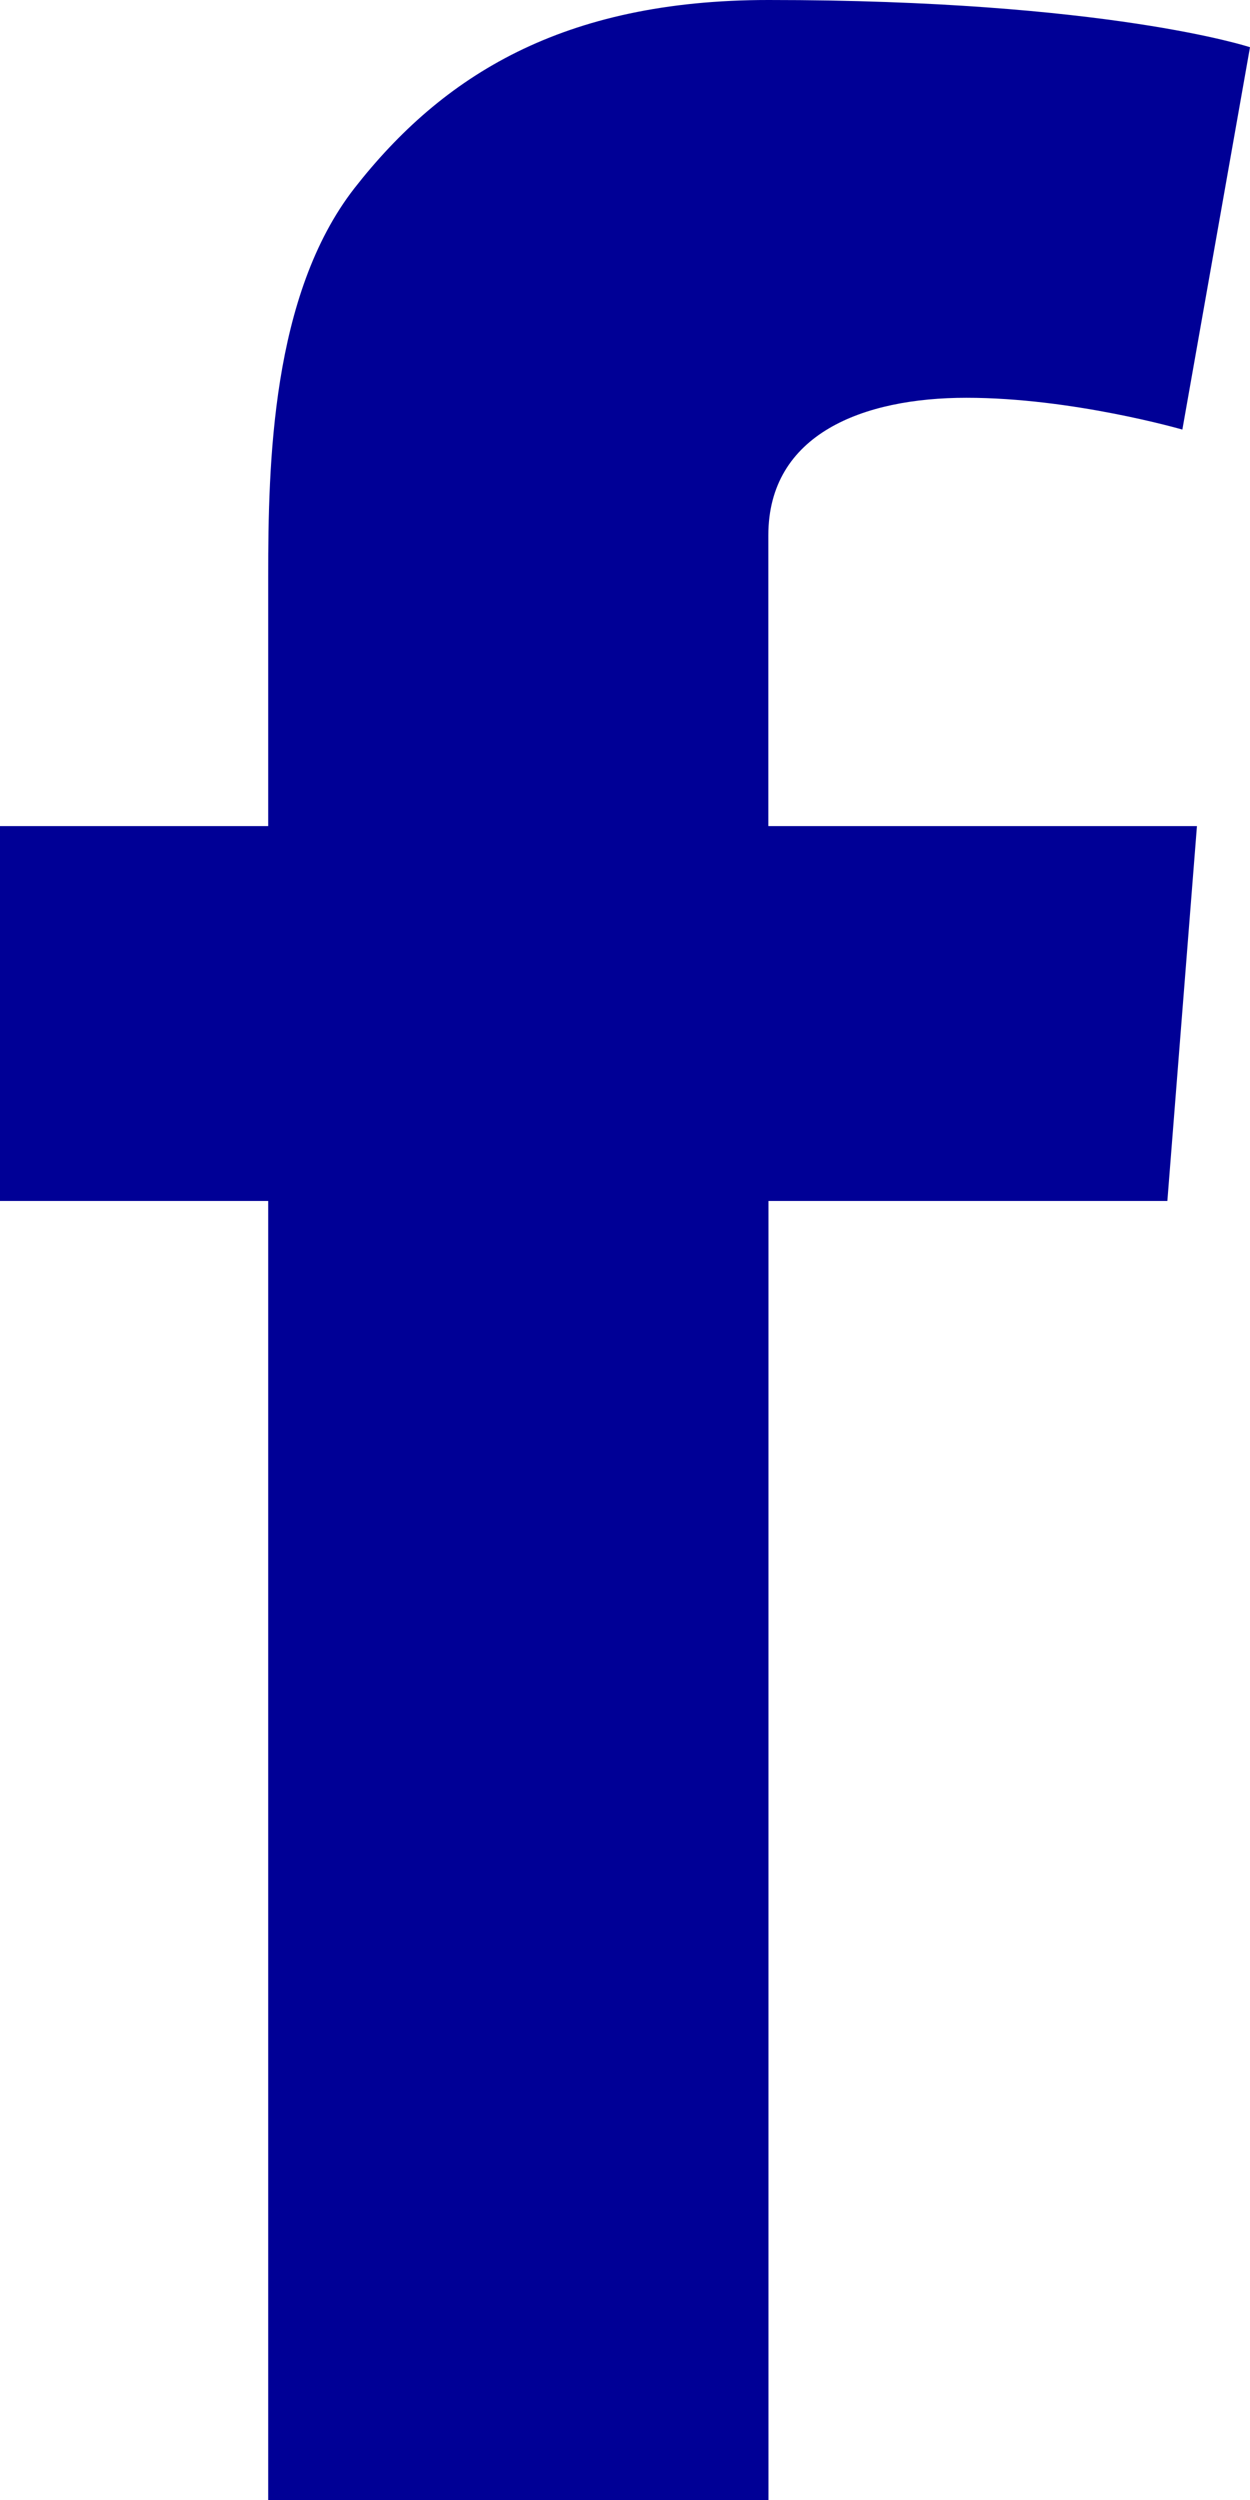
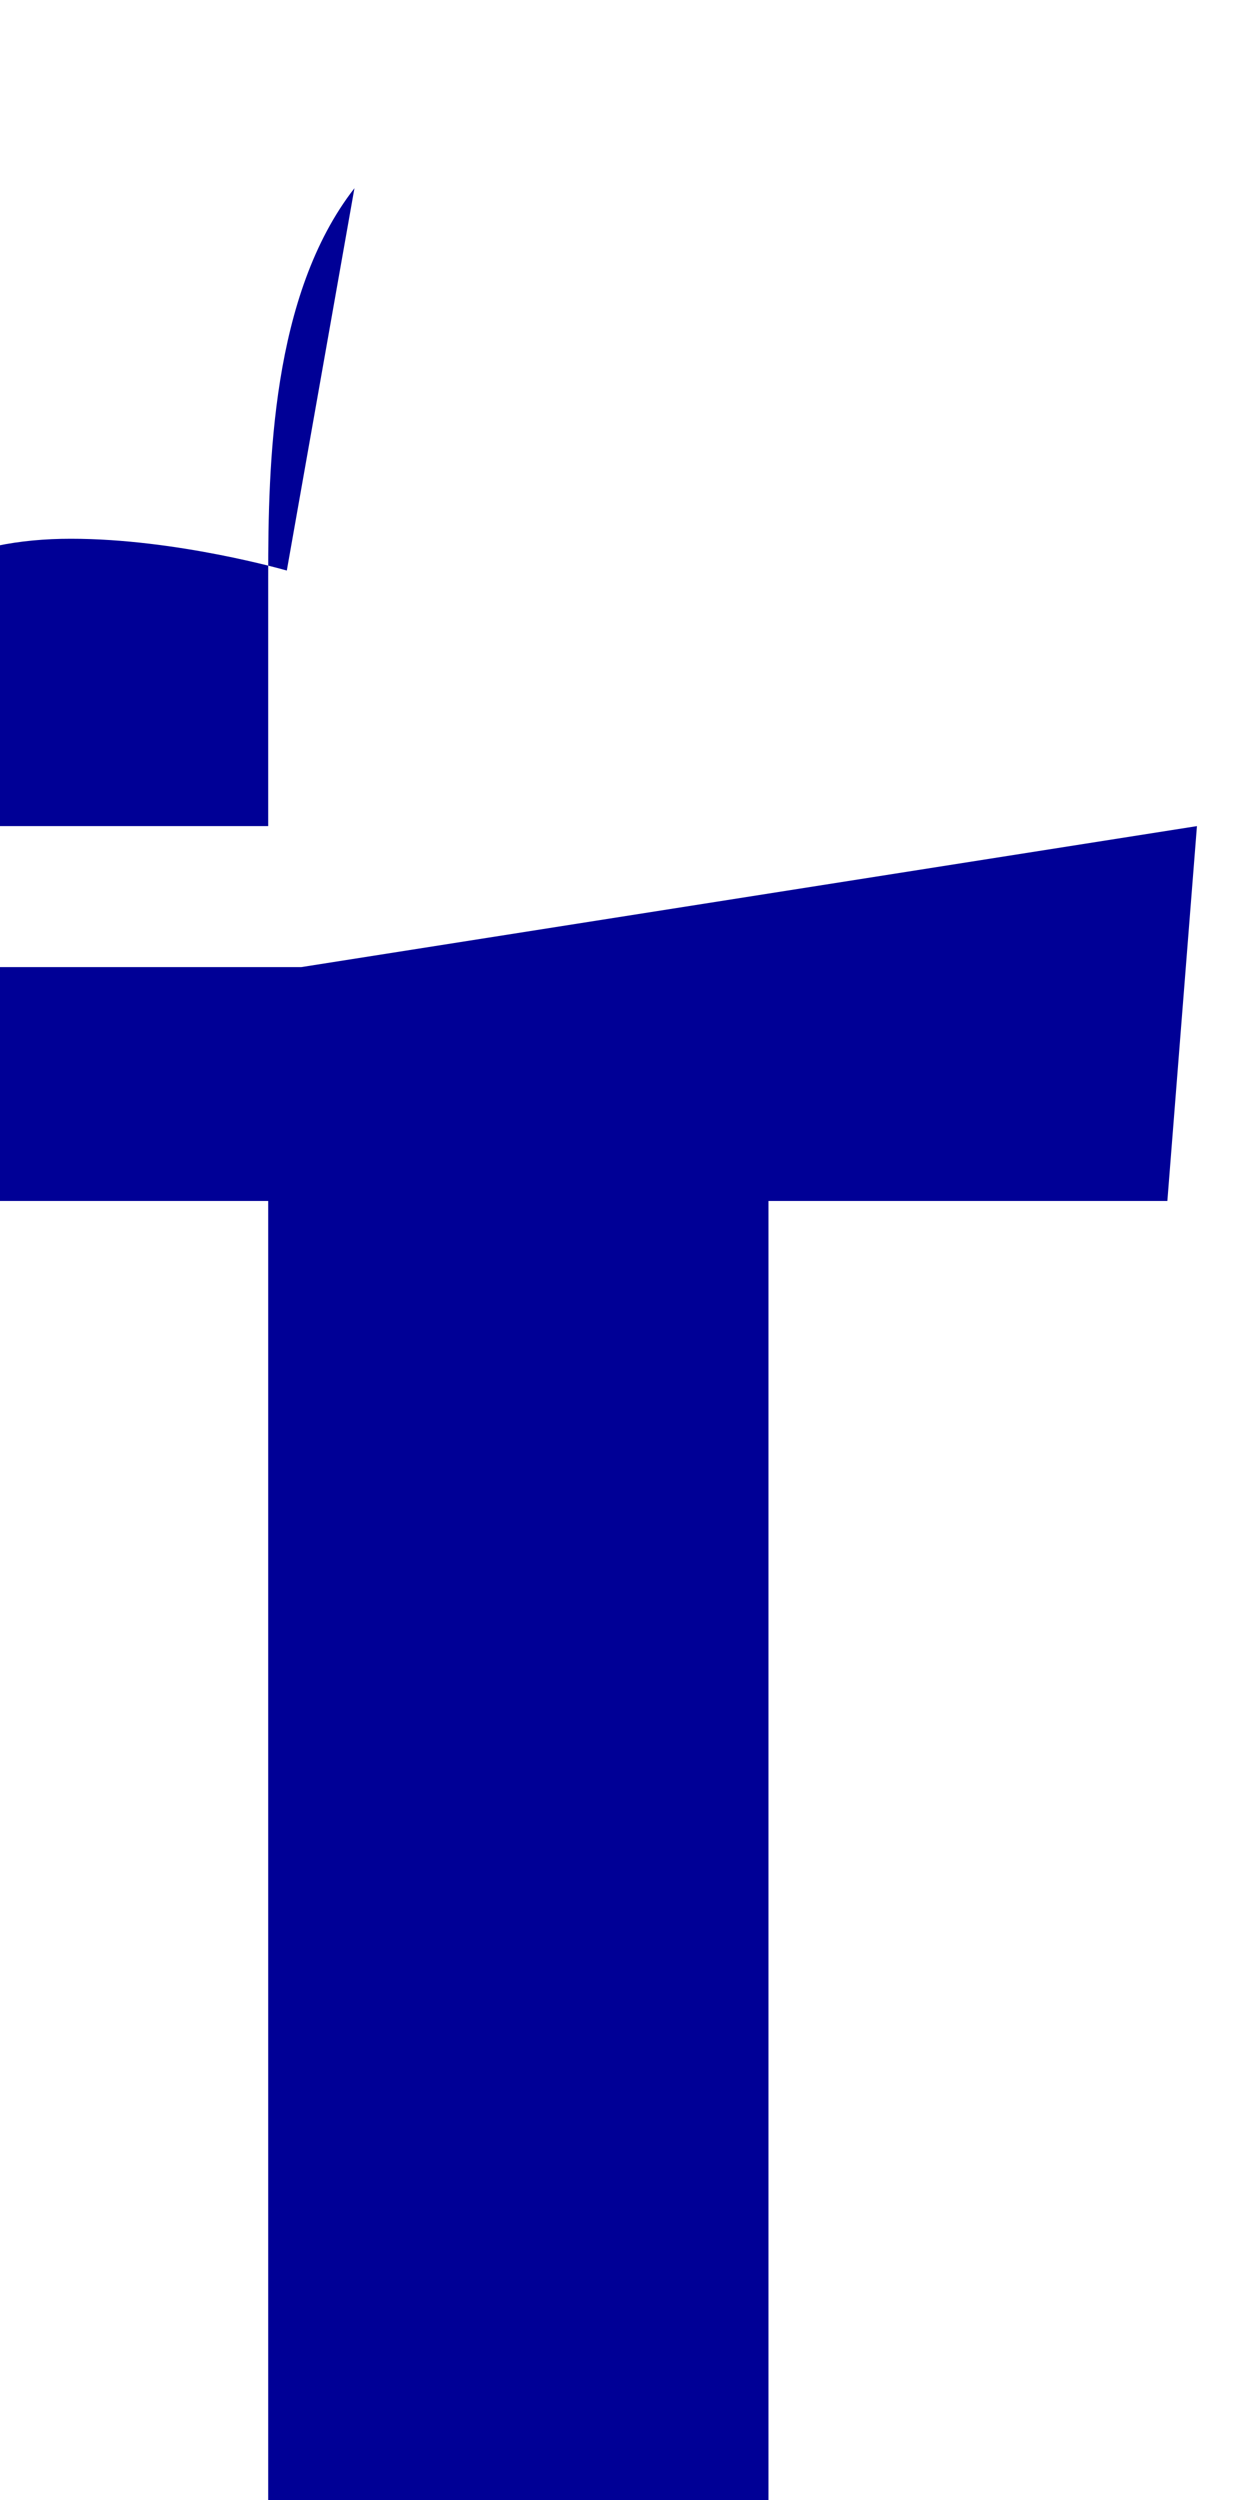
<svg xmlns="http://www.w3.org/2000/svg" width="9" height="18" fill="none">
-   <path fill-rule="evenodd" d="M8.618 5.948l-.213 2.699H5.533V18H1.931V8.647H0V5.948h1.931V4.15c0-.808.023-2.027.621-2.795C3.185.545 4.051 0 5.533 0 7.971 0 9 .34 9 .34l-.487 2.753s-.79-.229-1.555-.229c-.741 0-1.426.259-1.426.991v2.093h3.086z" fill="#000096" />
+   <path fill-rule="evenodd" d="M8.618 5.948l-.213 2.699H5.533V18H1.931V8.647H0V5.948h1.931V4.15c0-.808.023-2.027.621-2.795l-.487 2.753s-.79-.229-1.555-.229c-.741 0-1.426.259-1.426.991v2.093h3.086z" fill="#000096" />
</svg>